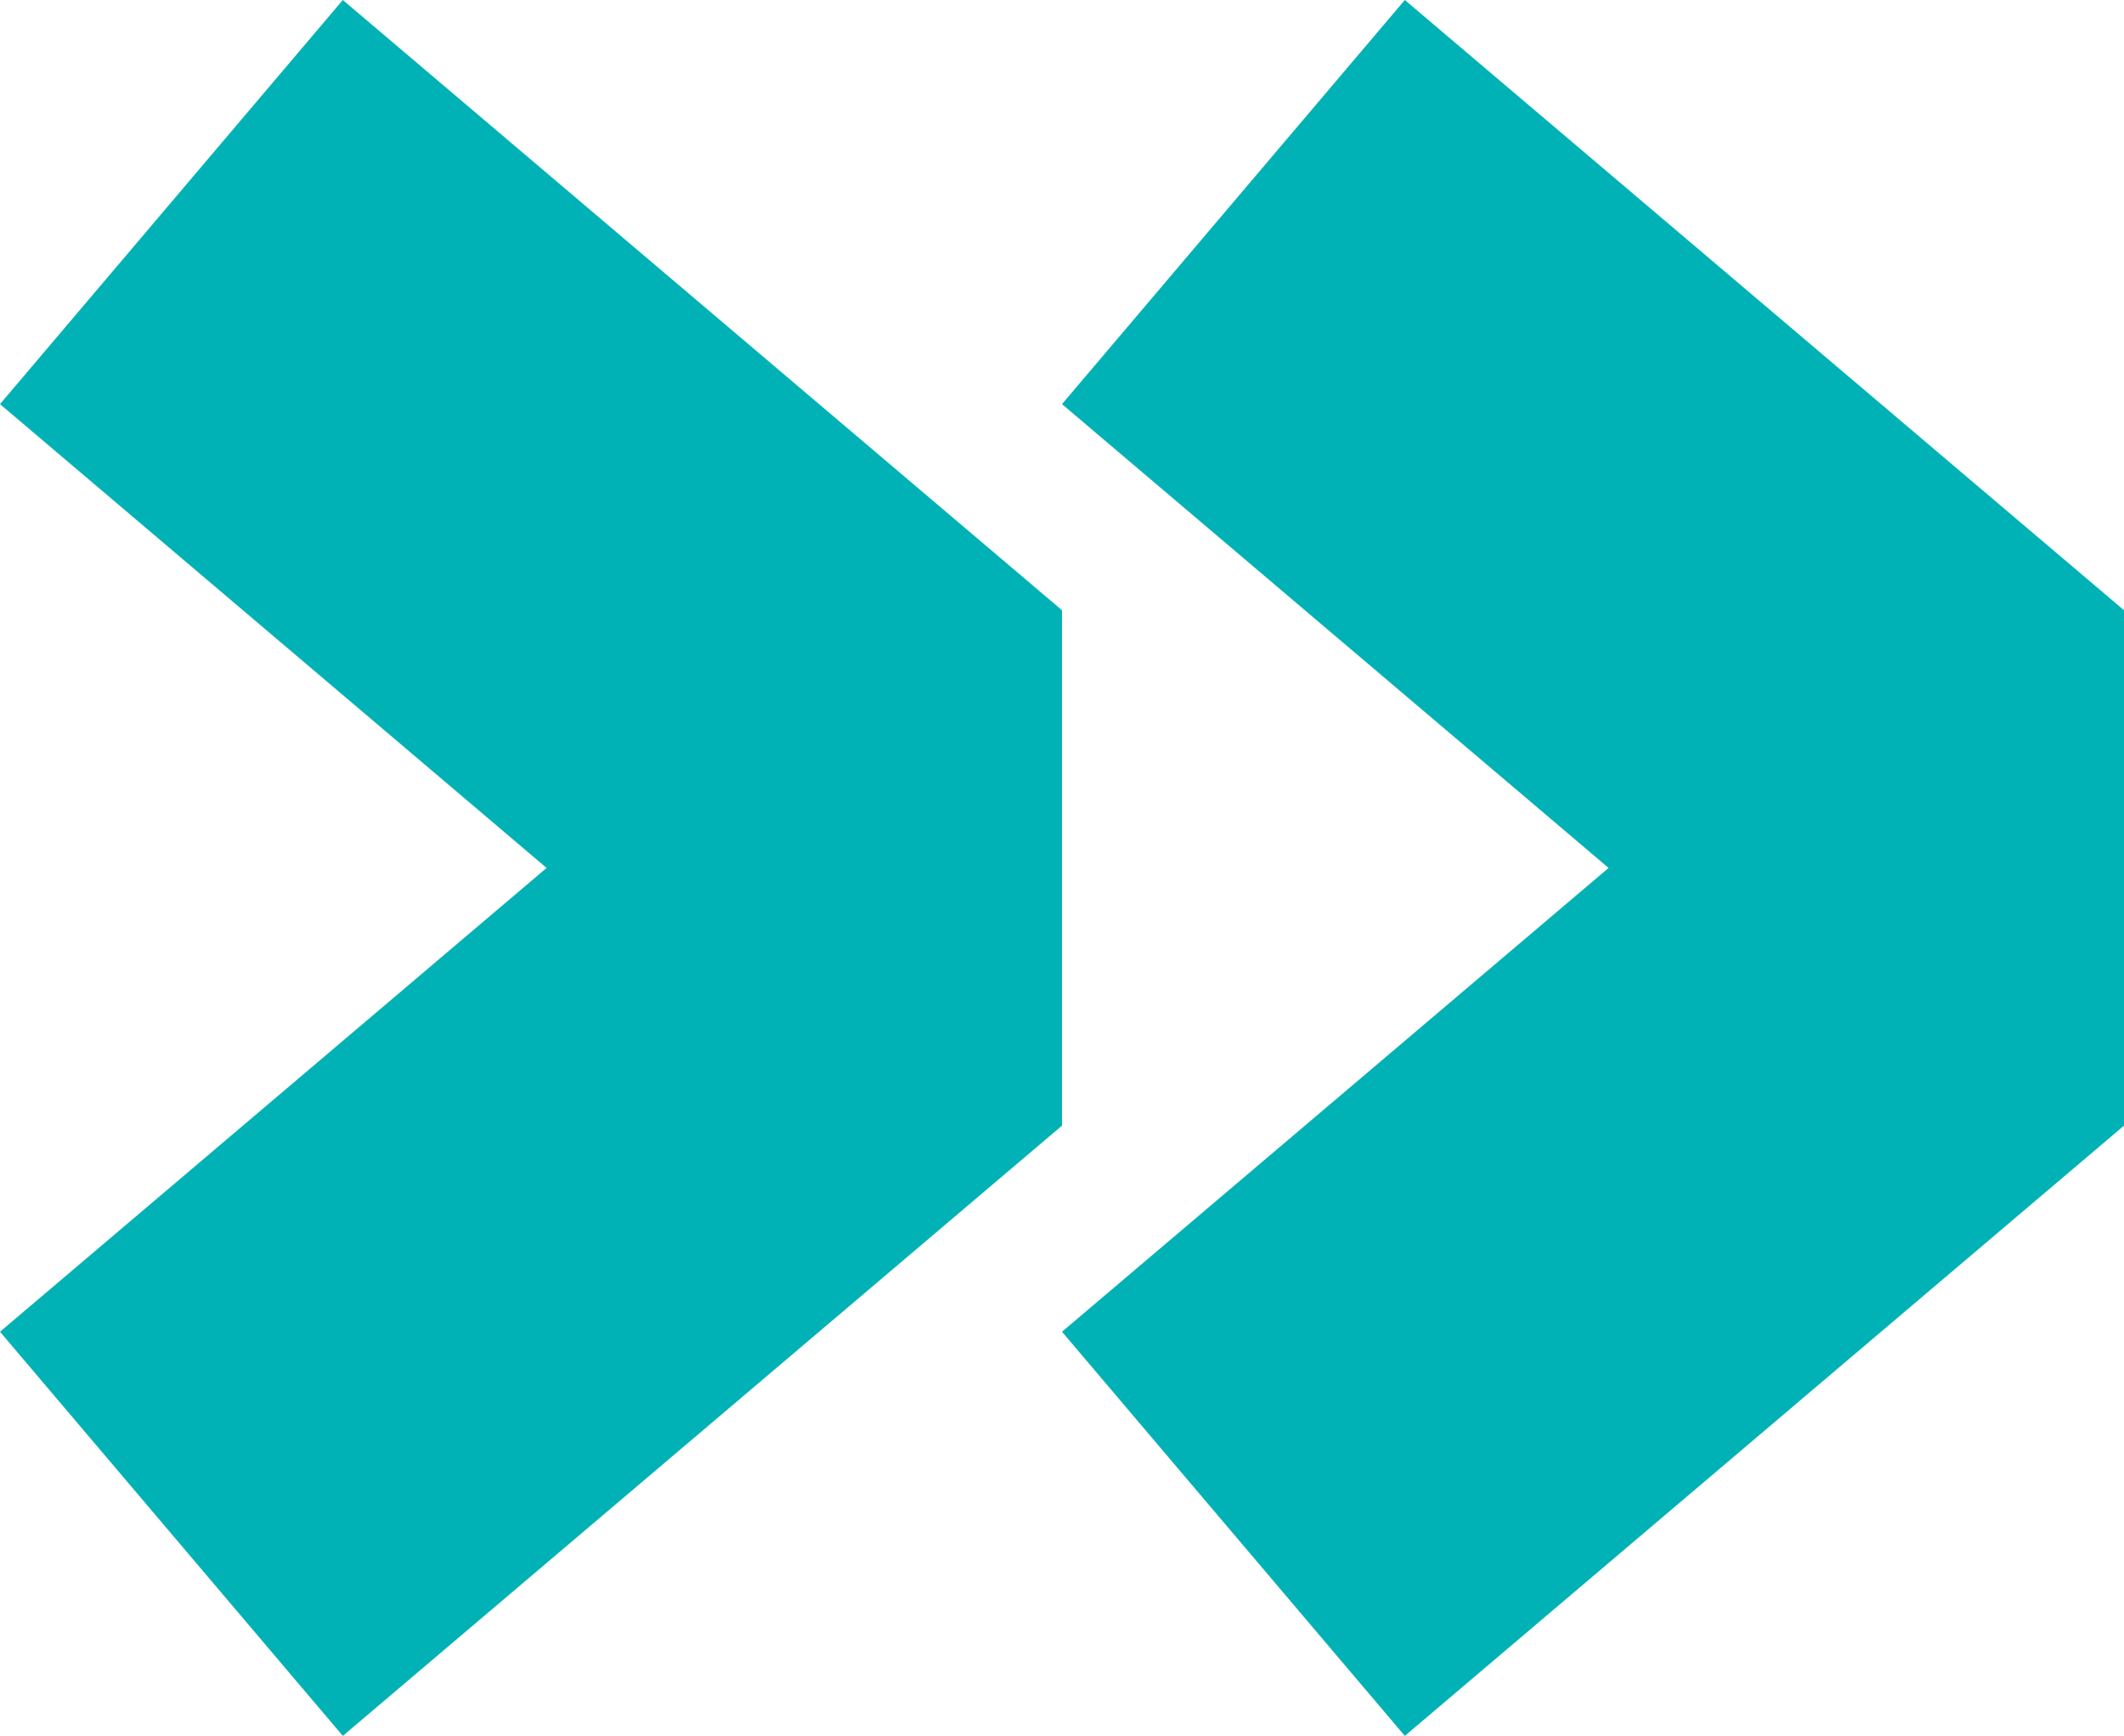
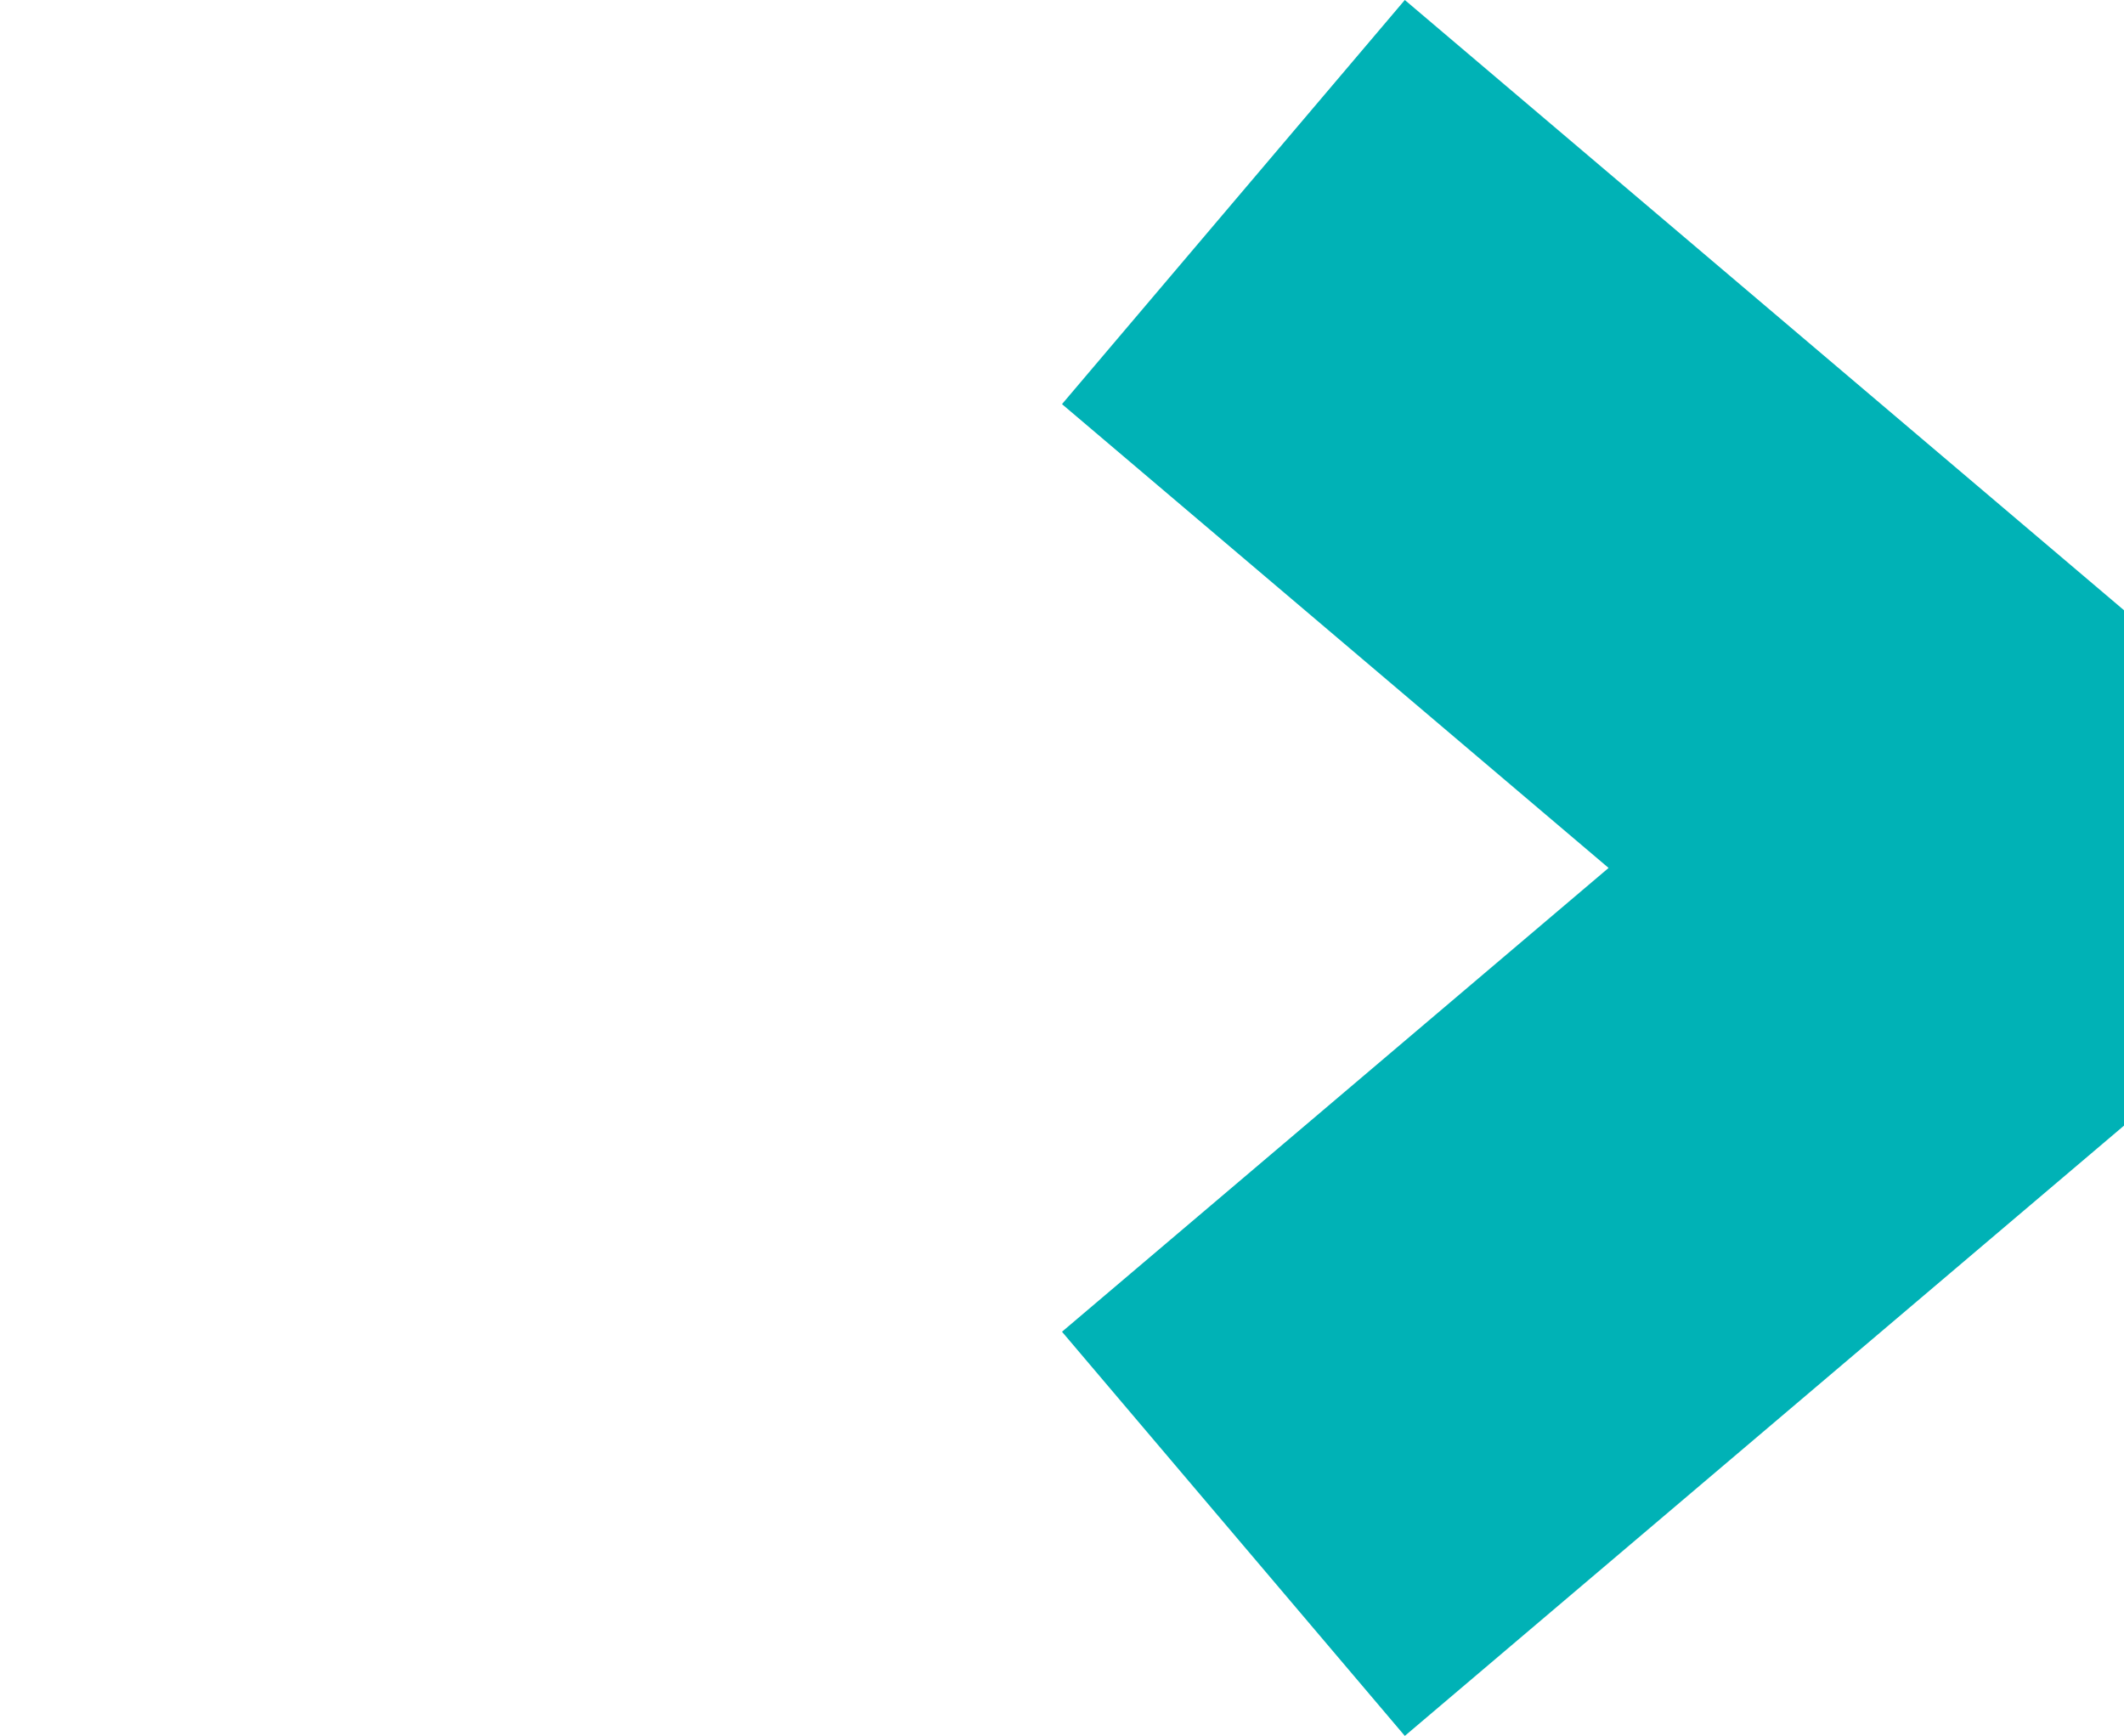
<svg xmlns="http://www.w3.org/2000/svg" id="Vrstva_1" width="100" height="81.715" version="1.1" viewBox="0 0 100 81.715">
  <defs>
    <style>
      .st0 {
        fill: #00b2b6;
      }
    </style>
  </defs>
-   <polygon class="st0" points="50 28.726 45.016 24.498 16.14 0 0 19.024 25.734 40.857 0 62.69 16.14 81.715 45.016 57.216 50 52.988 50 28.726" />
  <polygon class="st0" points="100 28.726 95.016 24.498 66.14 0 50 19.024 75.734 40.857 50 62.69 66.14 81.715 95.016 57.216 100 52.988 100 28.726" />
</svg>